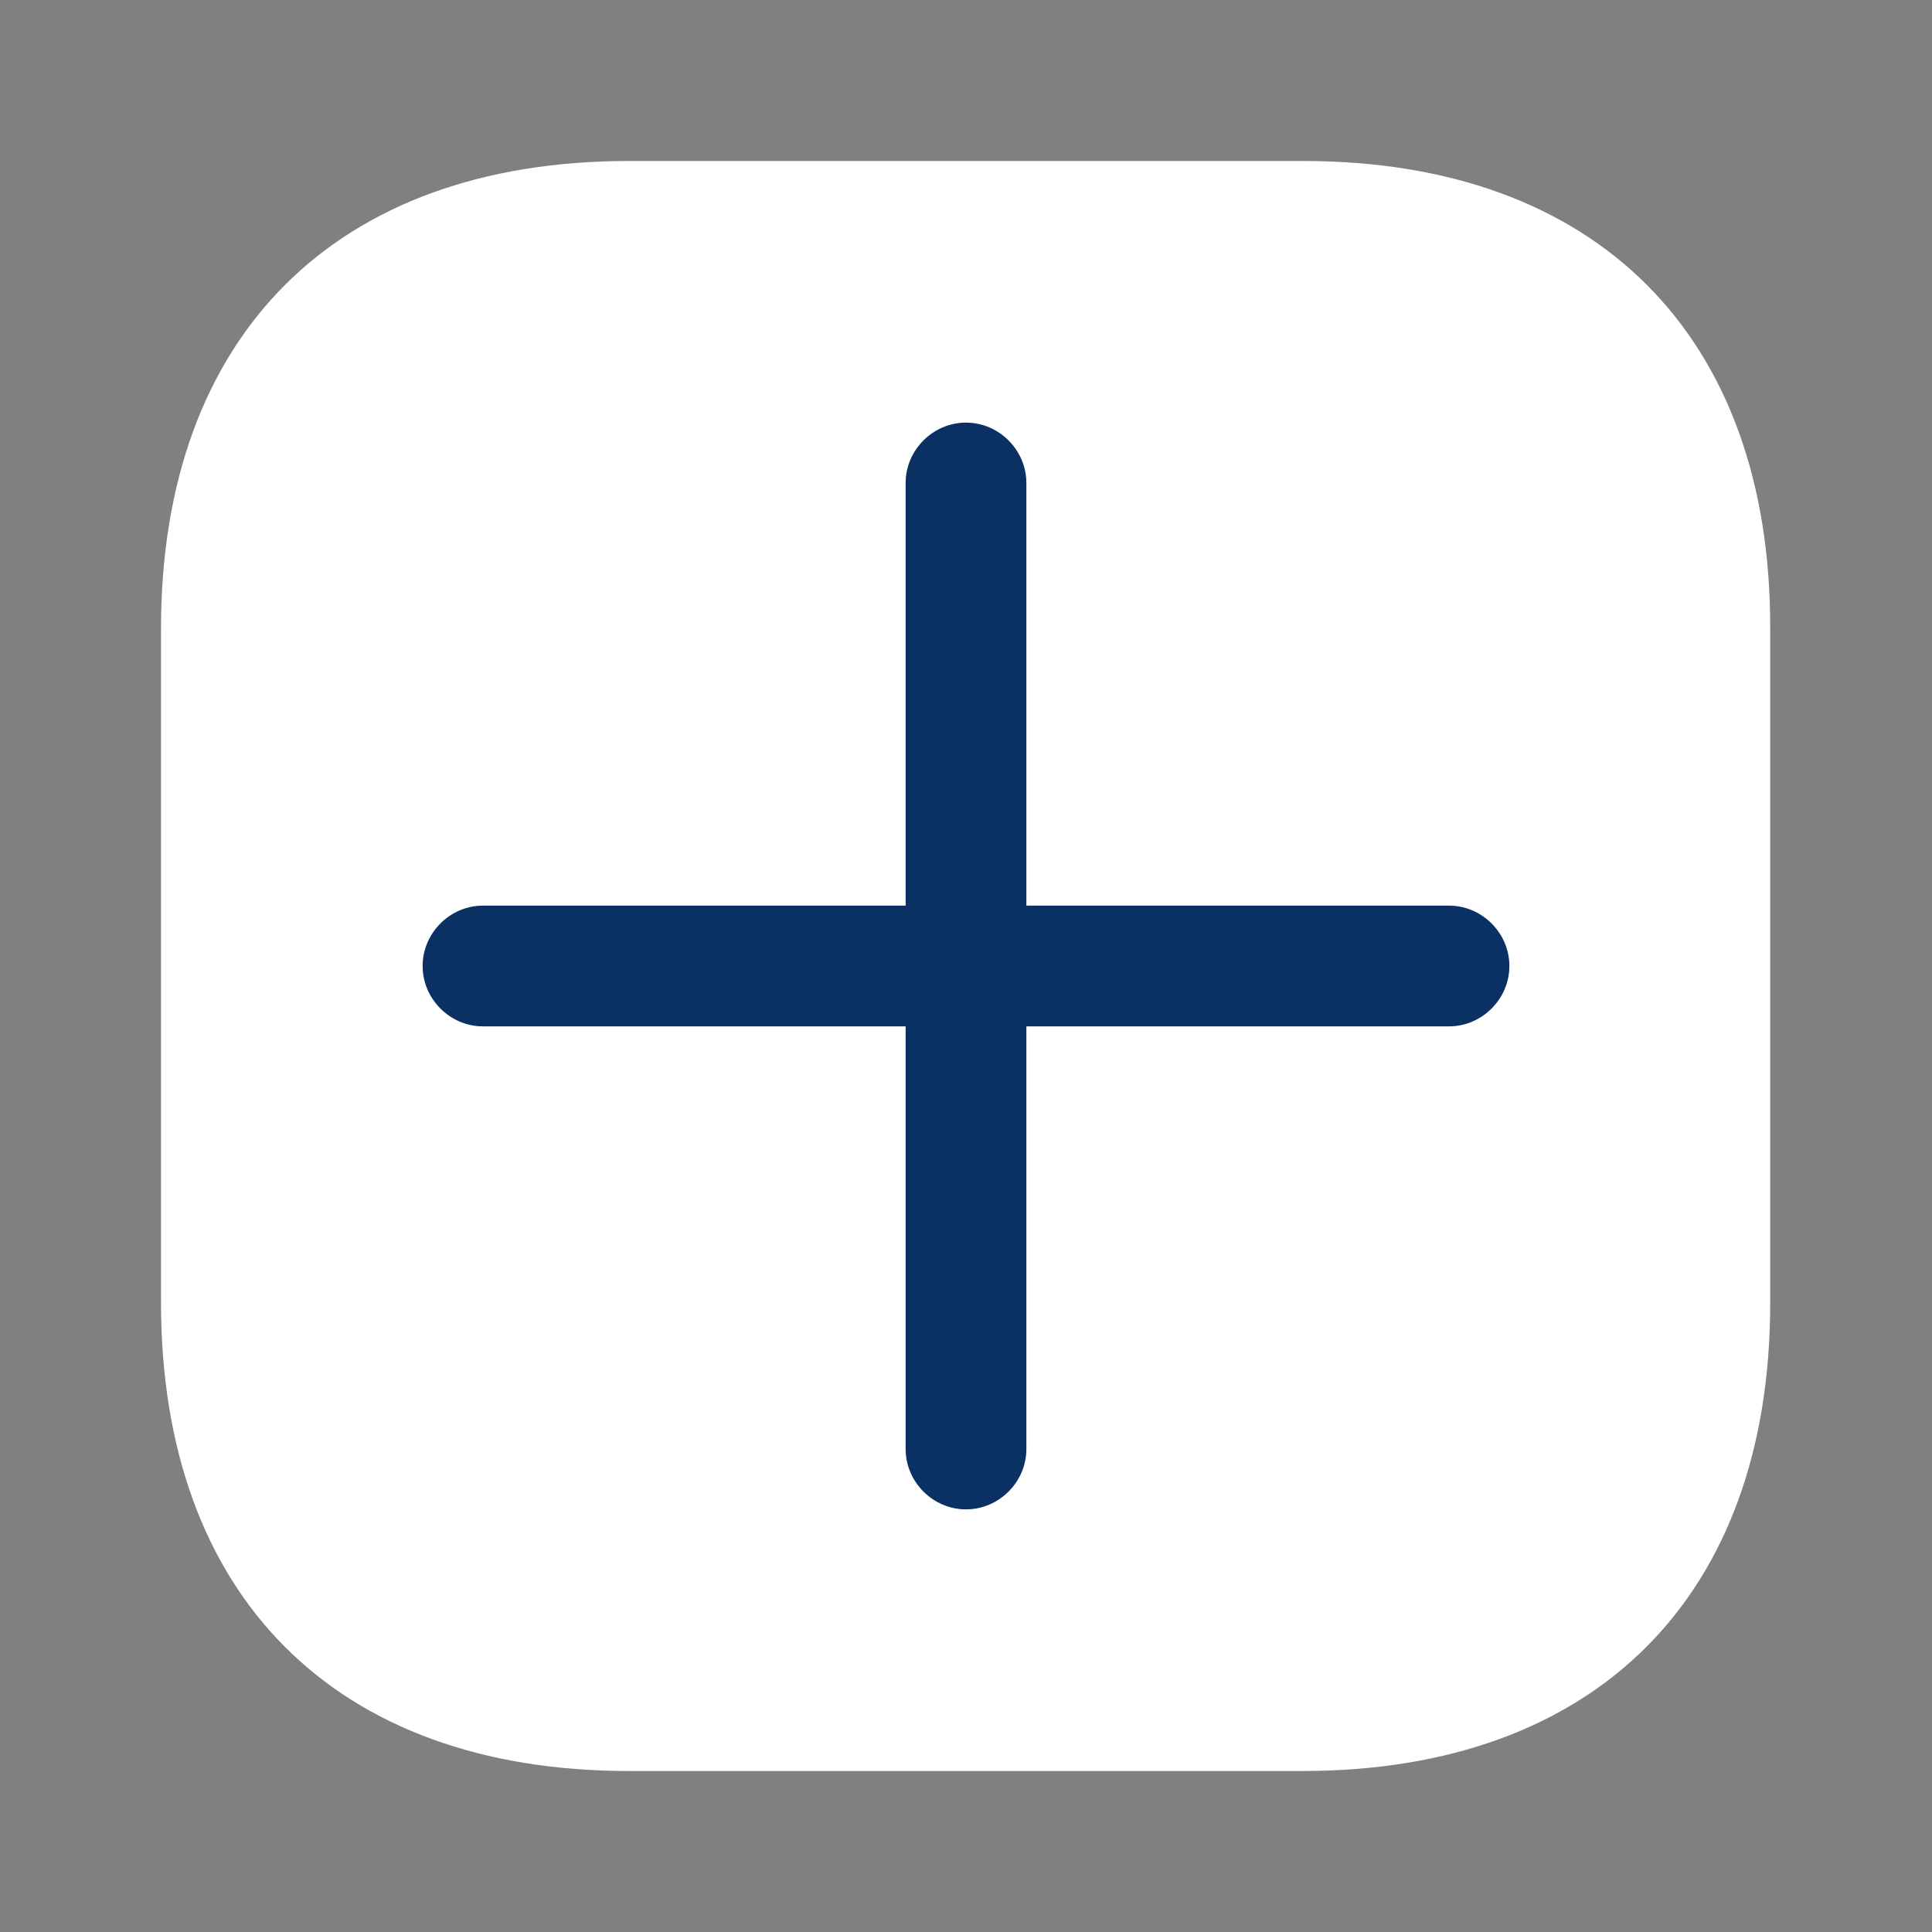
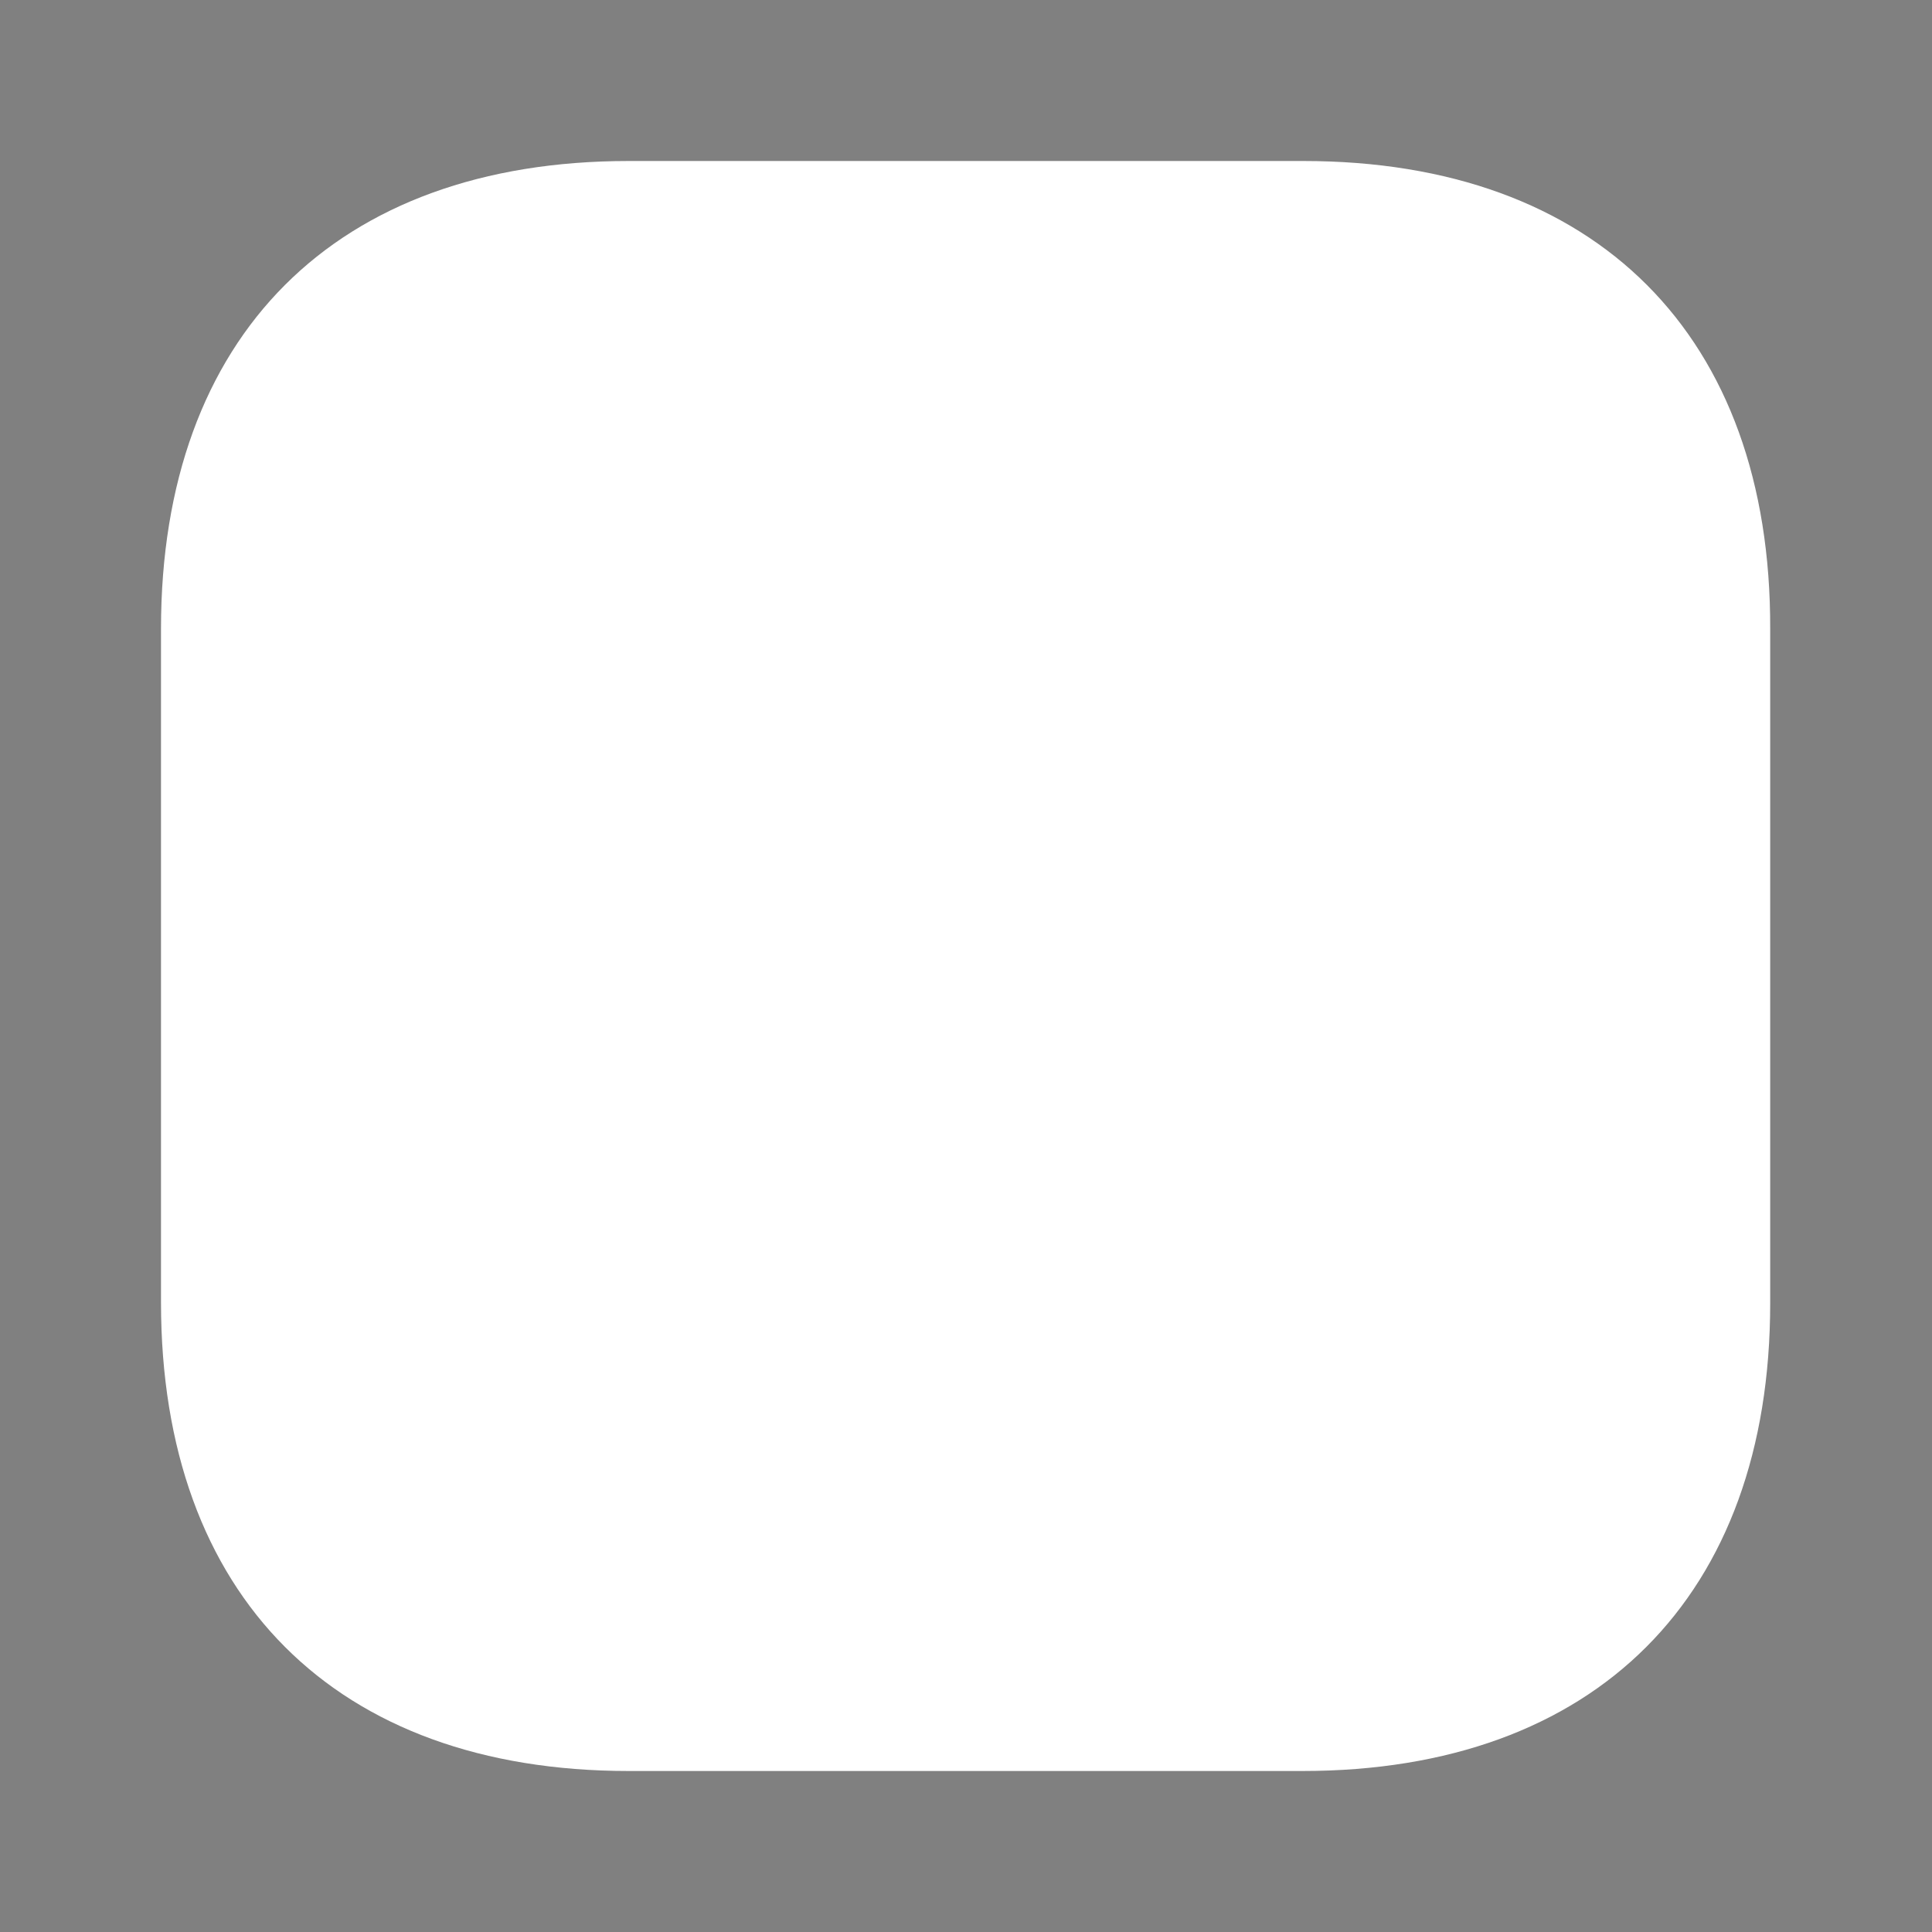
<svg xmlns="http://www.w3.org/2000/svg" fill="none" height="100%" overflow="visible" preserveAspectRatio="none" style="display: block;" viewBox="0 0 24 24" width="100%">
  <rect x="0" y="0" width="24" height="24" fill="#808080" stroke="none" />
  <g id="add">
    <g id="vuesax/bulk/add">
      <g id="add_2">
        <path d="M16.19 2H7.81C4.17 2 2 4.17 2 7.81V16.18C2 19.83 4.17 22 7.81 22H16.18C19.82 22 21.99 19.83 21.99 16.19V7.81C22 4.17 19.83 2 16.19 2Z" fill="white" id="Vector" />
-         <path d="M18 11.25H12.75V6C12.75 5.59 12.41 5.25 12 5.25C11.59 5.25 11.25 5.59 11.25 6V11.25H6C5.59 11.25 5.25 11.59 5.25 12C5.25 12.41 5.59 12.75 6 12.75H11.25V18C11.25 18.41 11.59 18.75 12 18.75C12.41 18.75 12.75 18.41 12.75 18V12.75H18C18.41 12.75 18.75 12.41 18.75 12C18.75 11.59 18.41 11.25 18 11.25Z" fill="#0B3064" id="Vector_2" />
      </g>
    </g>
  </g>
</svg>